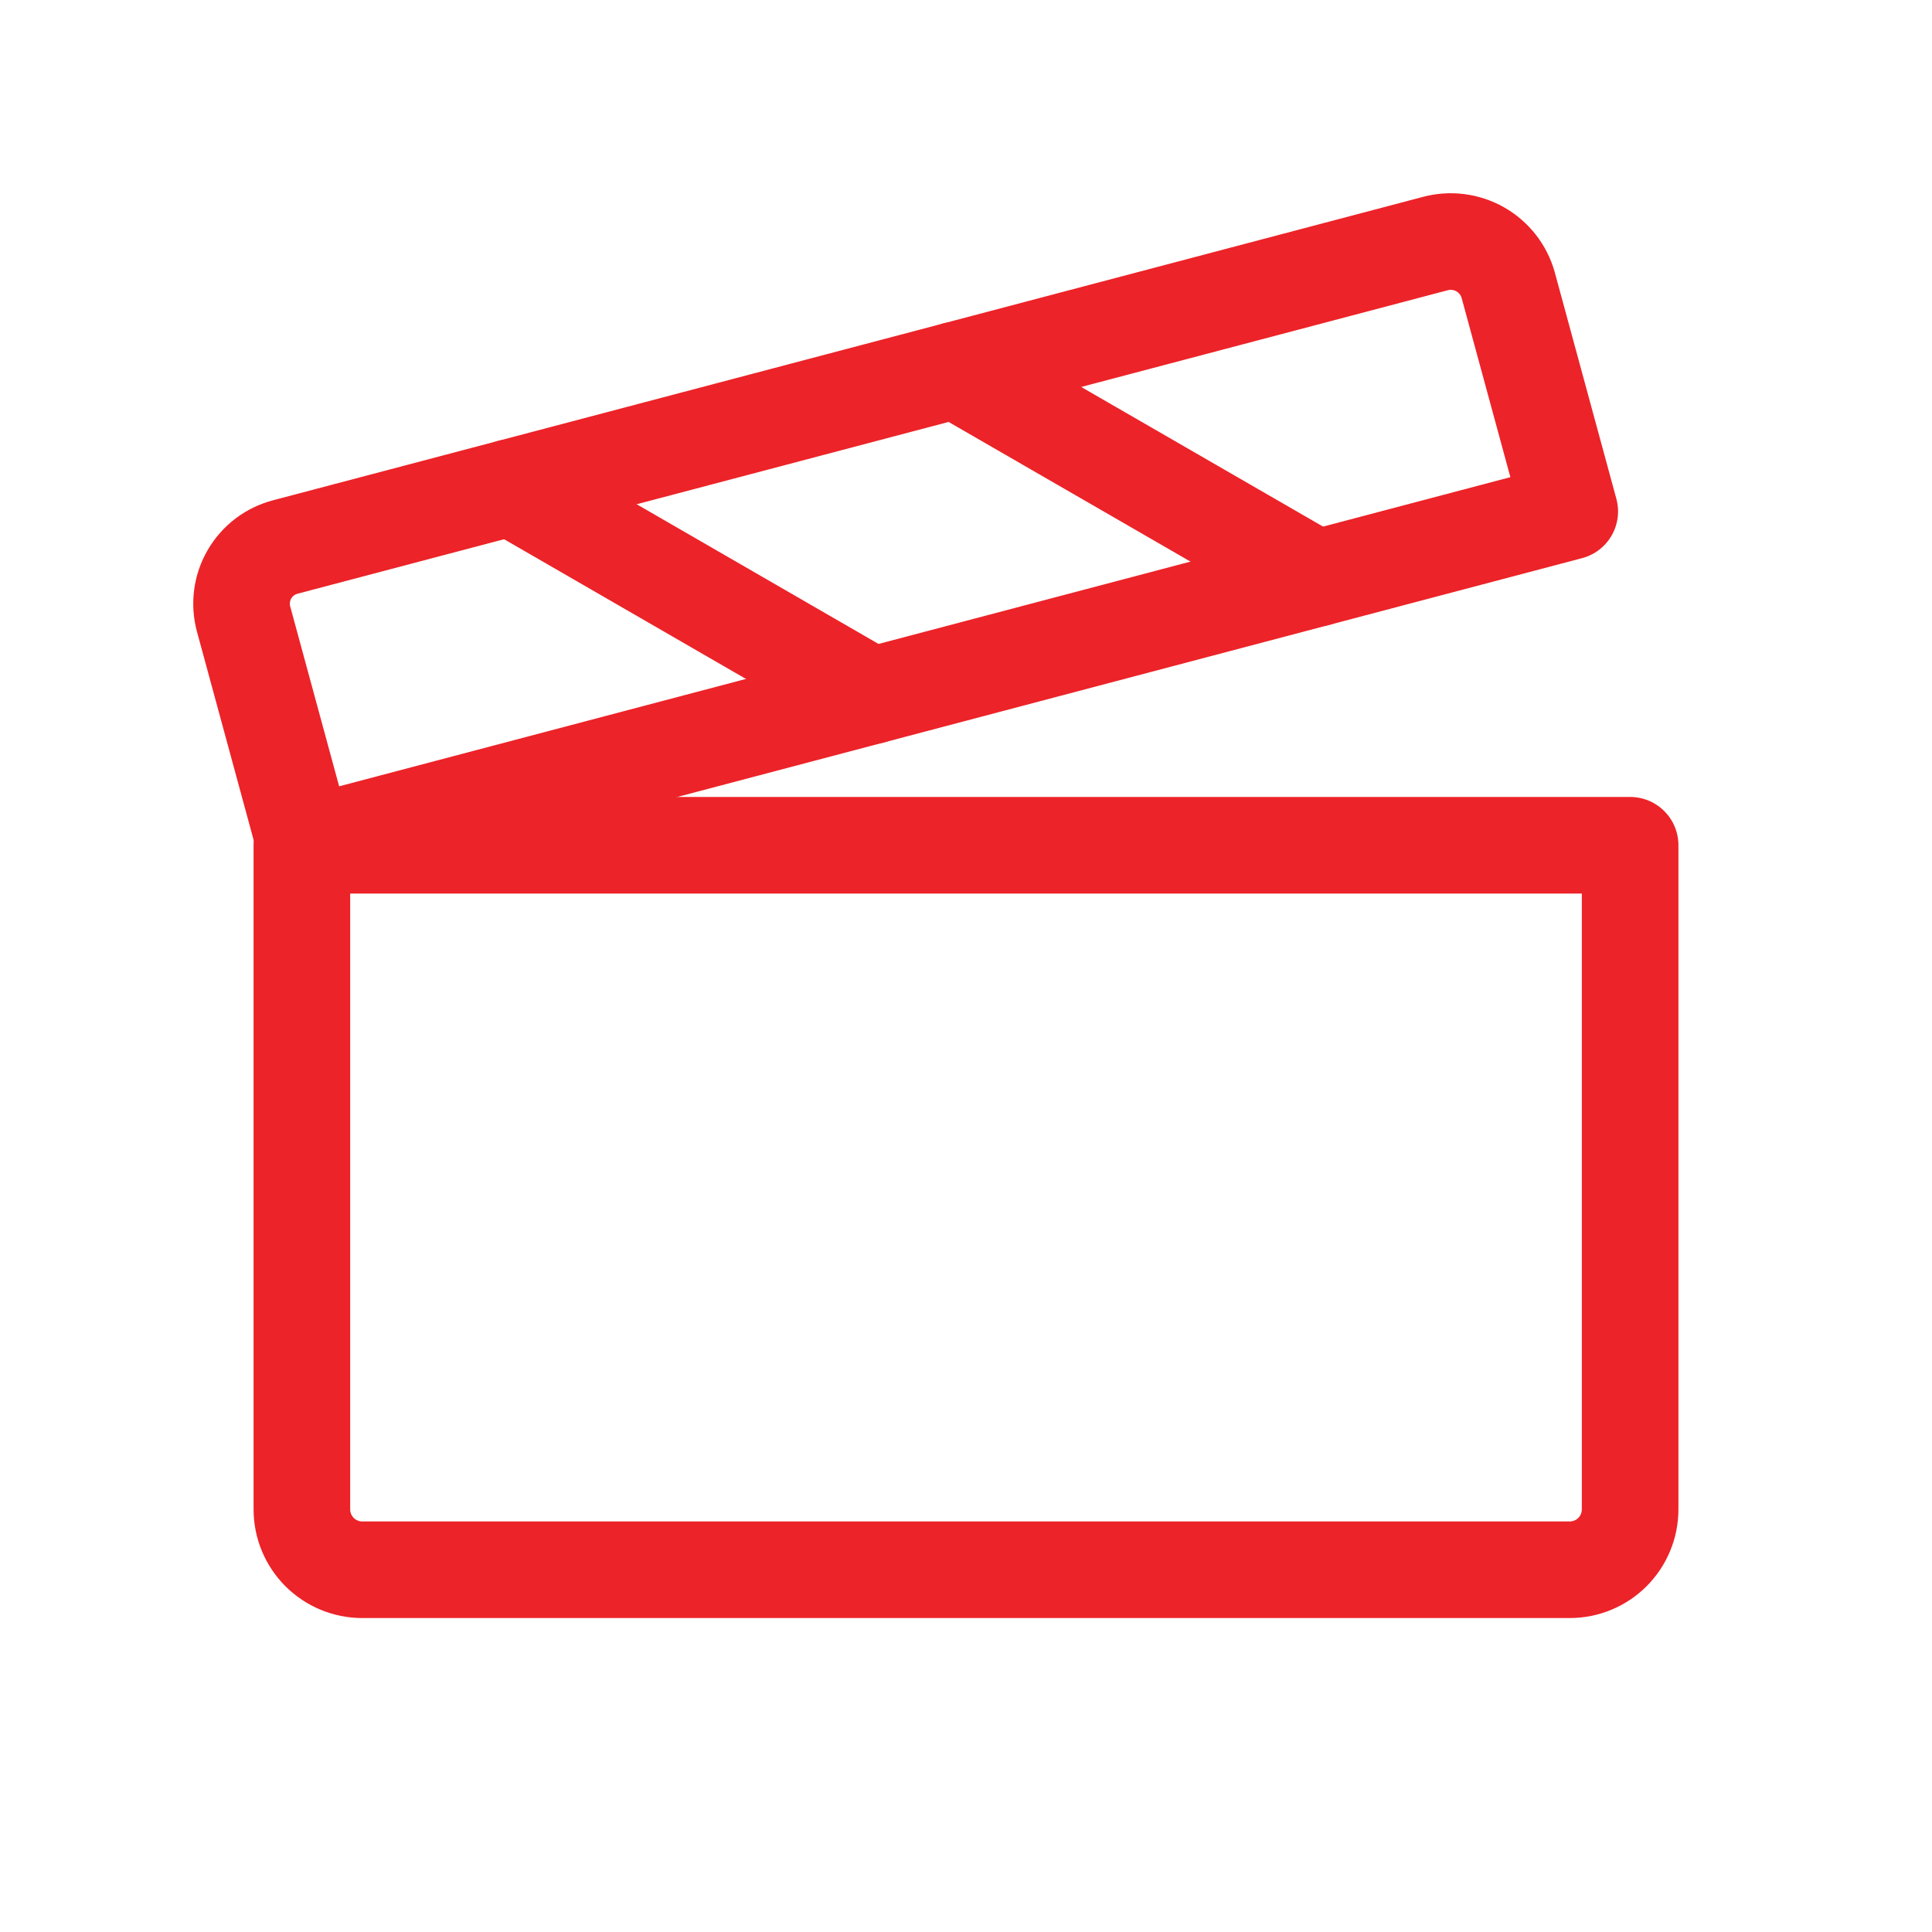
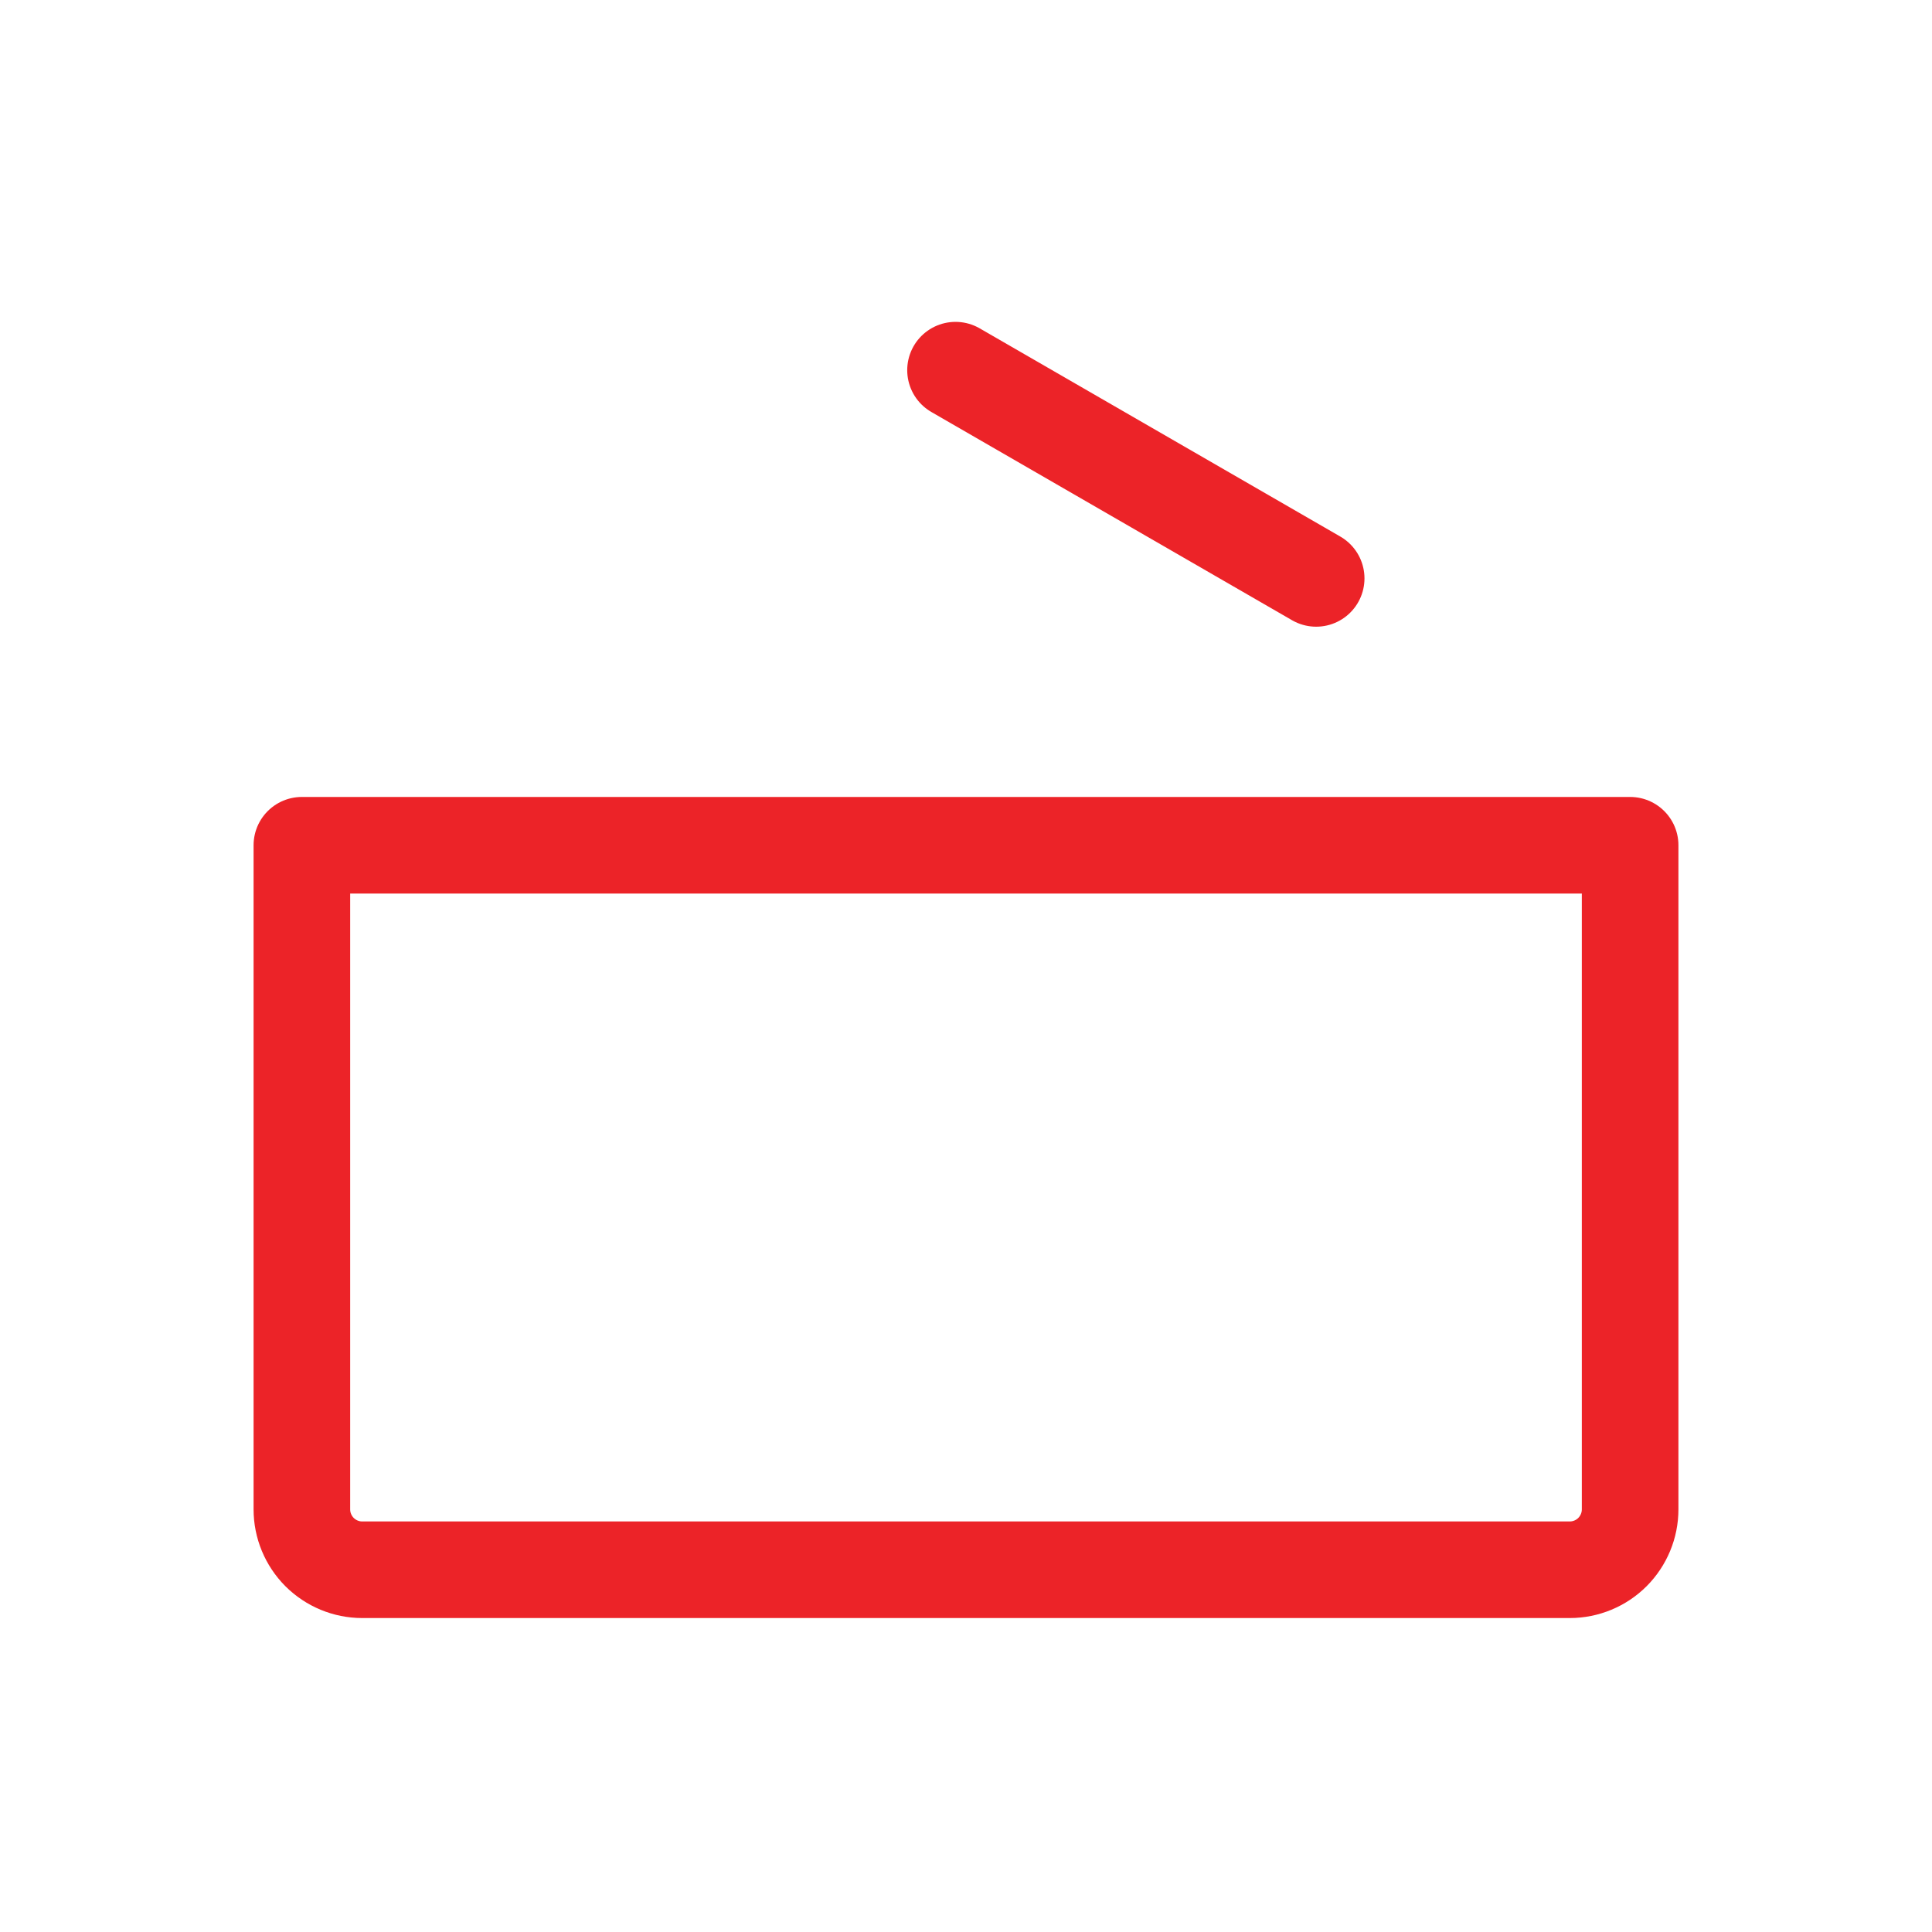
<svg xmlns="http://www.w3.org/2000/svg" width="40" height="40" viewBox="0 0 40 40" fill="none">
  <g clip-path="url(#clip0_24632_3591)">
    <path d="M6.25 17.5H33.75V31.25C33.75 31.581 33.618 31.899 33.384 32.134C33.15 32.368 32.831 32.5 32.5 32.5H7.5C7.168 32.5 6.851 32.368 6.616 32.134C6.382 31.899 6.25 31.581 6.25 31.25V17.5Z" stroke="#EC2328" stroke-width="2" stroke-linecap="round" stroke-linejoin="round" />
-     <path d="M6.317 17.5L32.5 10.589L31.225 5.901C31.137 5.588 30.929 5.323 30.647 5.162C30.364 5.002 30.03 4.959 29.716 5.043L5.914 11.323C5.759 11.363 5.613 11.433 5.484 11.529C5.356 11.626 5.248 11.747 5.167 11.886C5.086 12.024 5.033 12.177 5.012 12.336C4.99 12.495 5.001 12.657 5.042 12.812L6.317 17.5Z" stroke="#EC2328" stroke-width="2" stroke-linecap="round" stroke-linejoin="round" />
-     <path d="M10.58 10.092L18.047 14.405" stroke="#EC2328" stroke-width="2" stroke-linecap="round" stroke-linejoin="round" />
    <path d="M19.783 7.664L27.25 11.975" stroke="#EC2328" stroke-width="2" stroke-linecap="round" stroke-linejoin="round" />
  </g>
  <defs>
    <clipPath id="clip0_24632_3591">
      <rect width="40" height="40" fill="white" />
    </clipPath>
  </defs>
</svg>